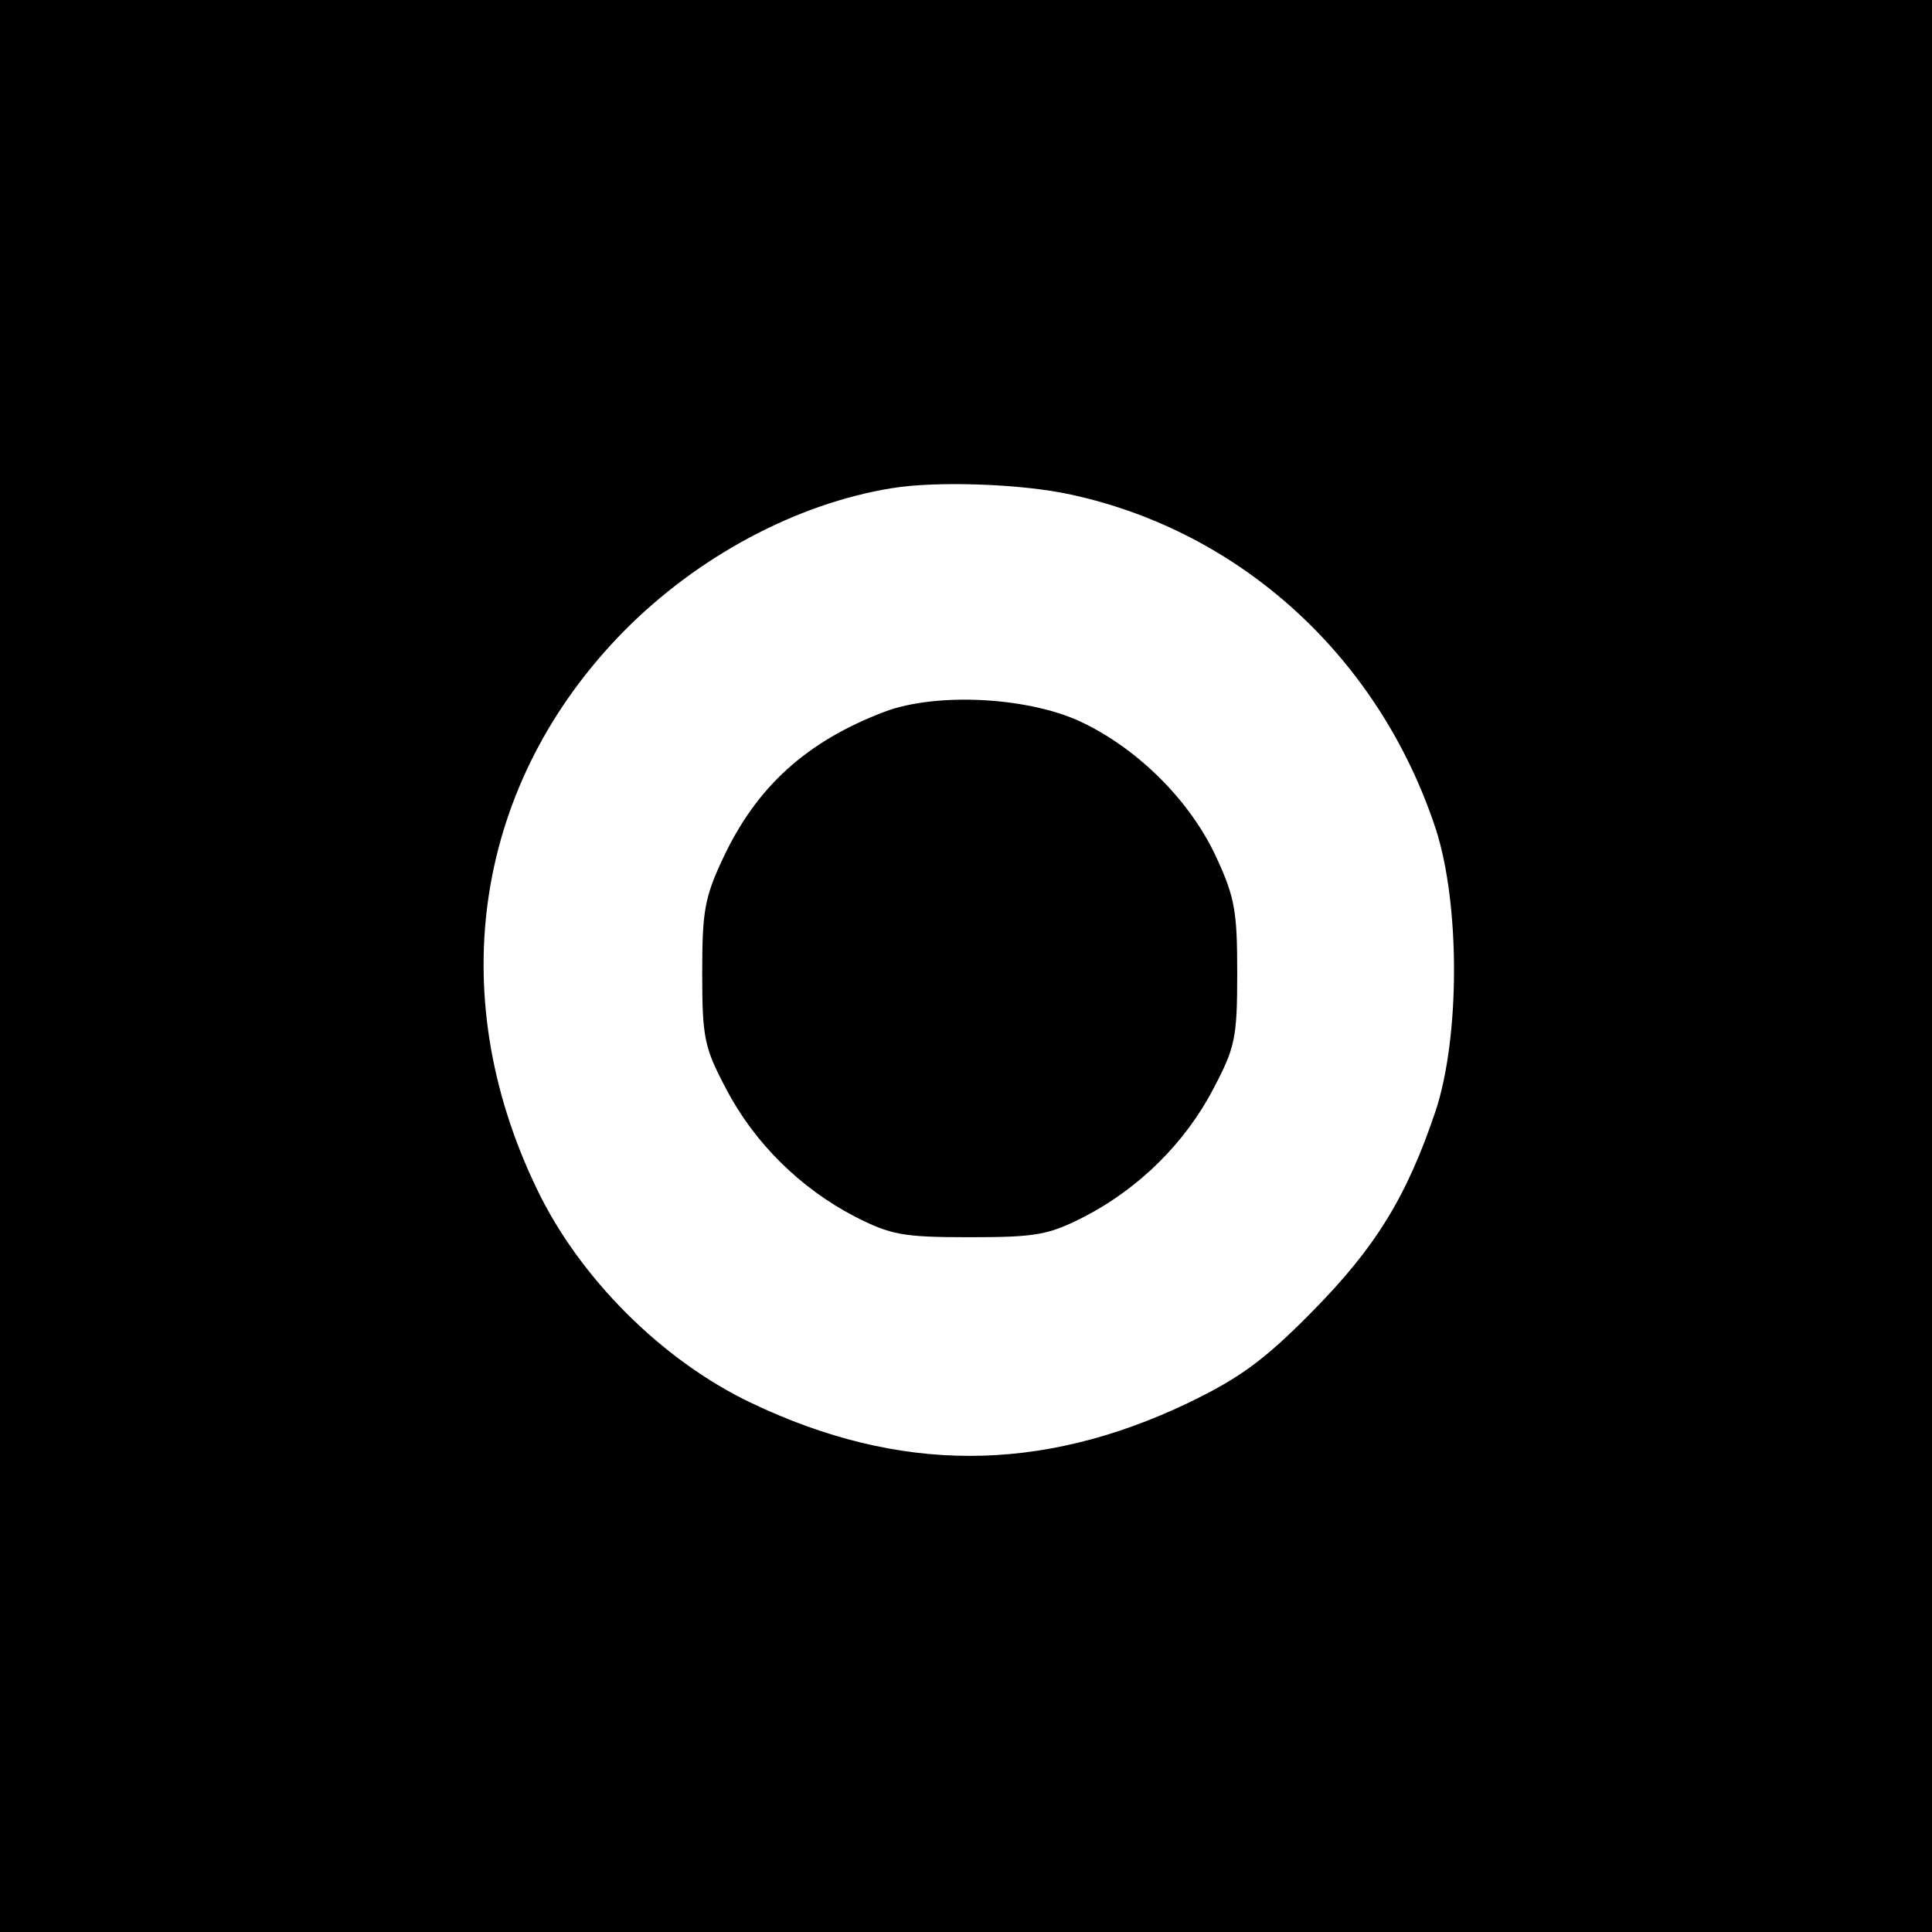
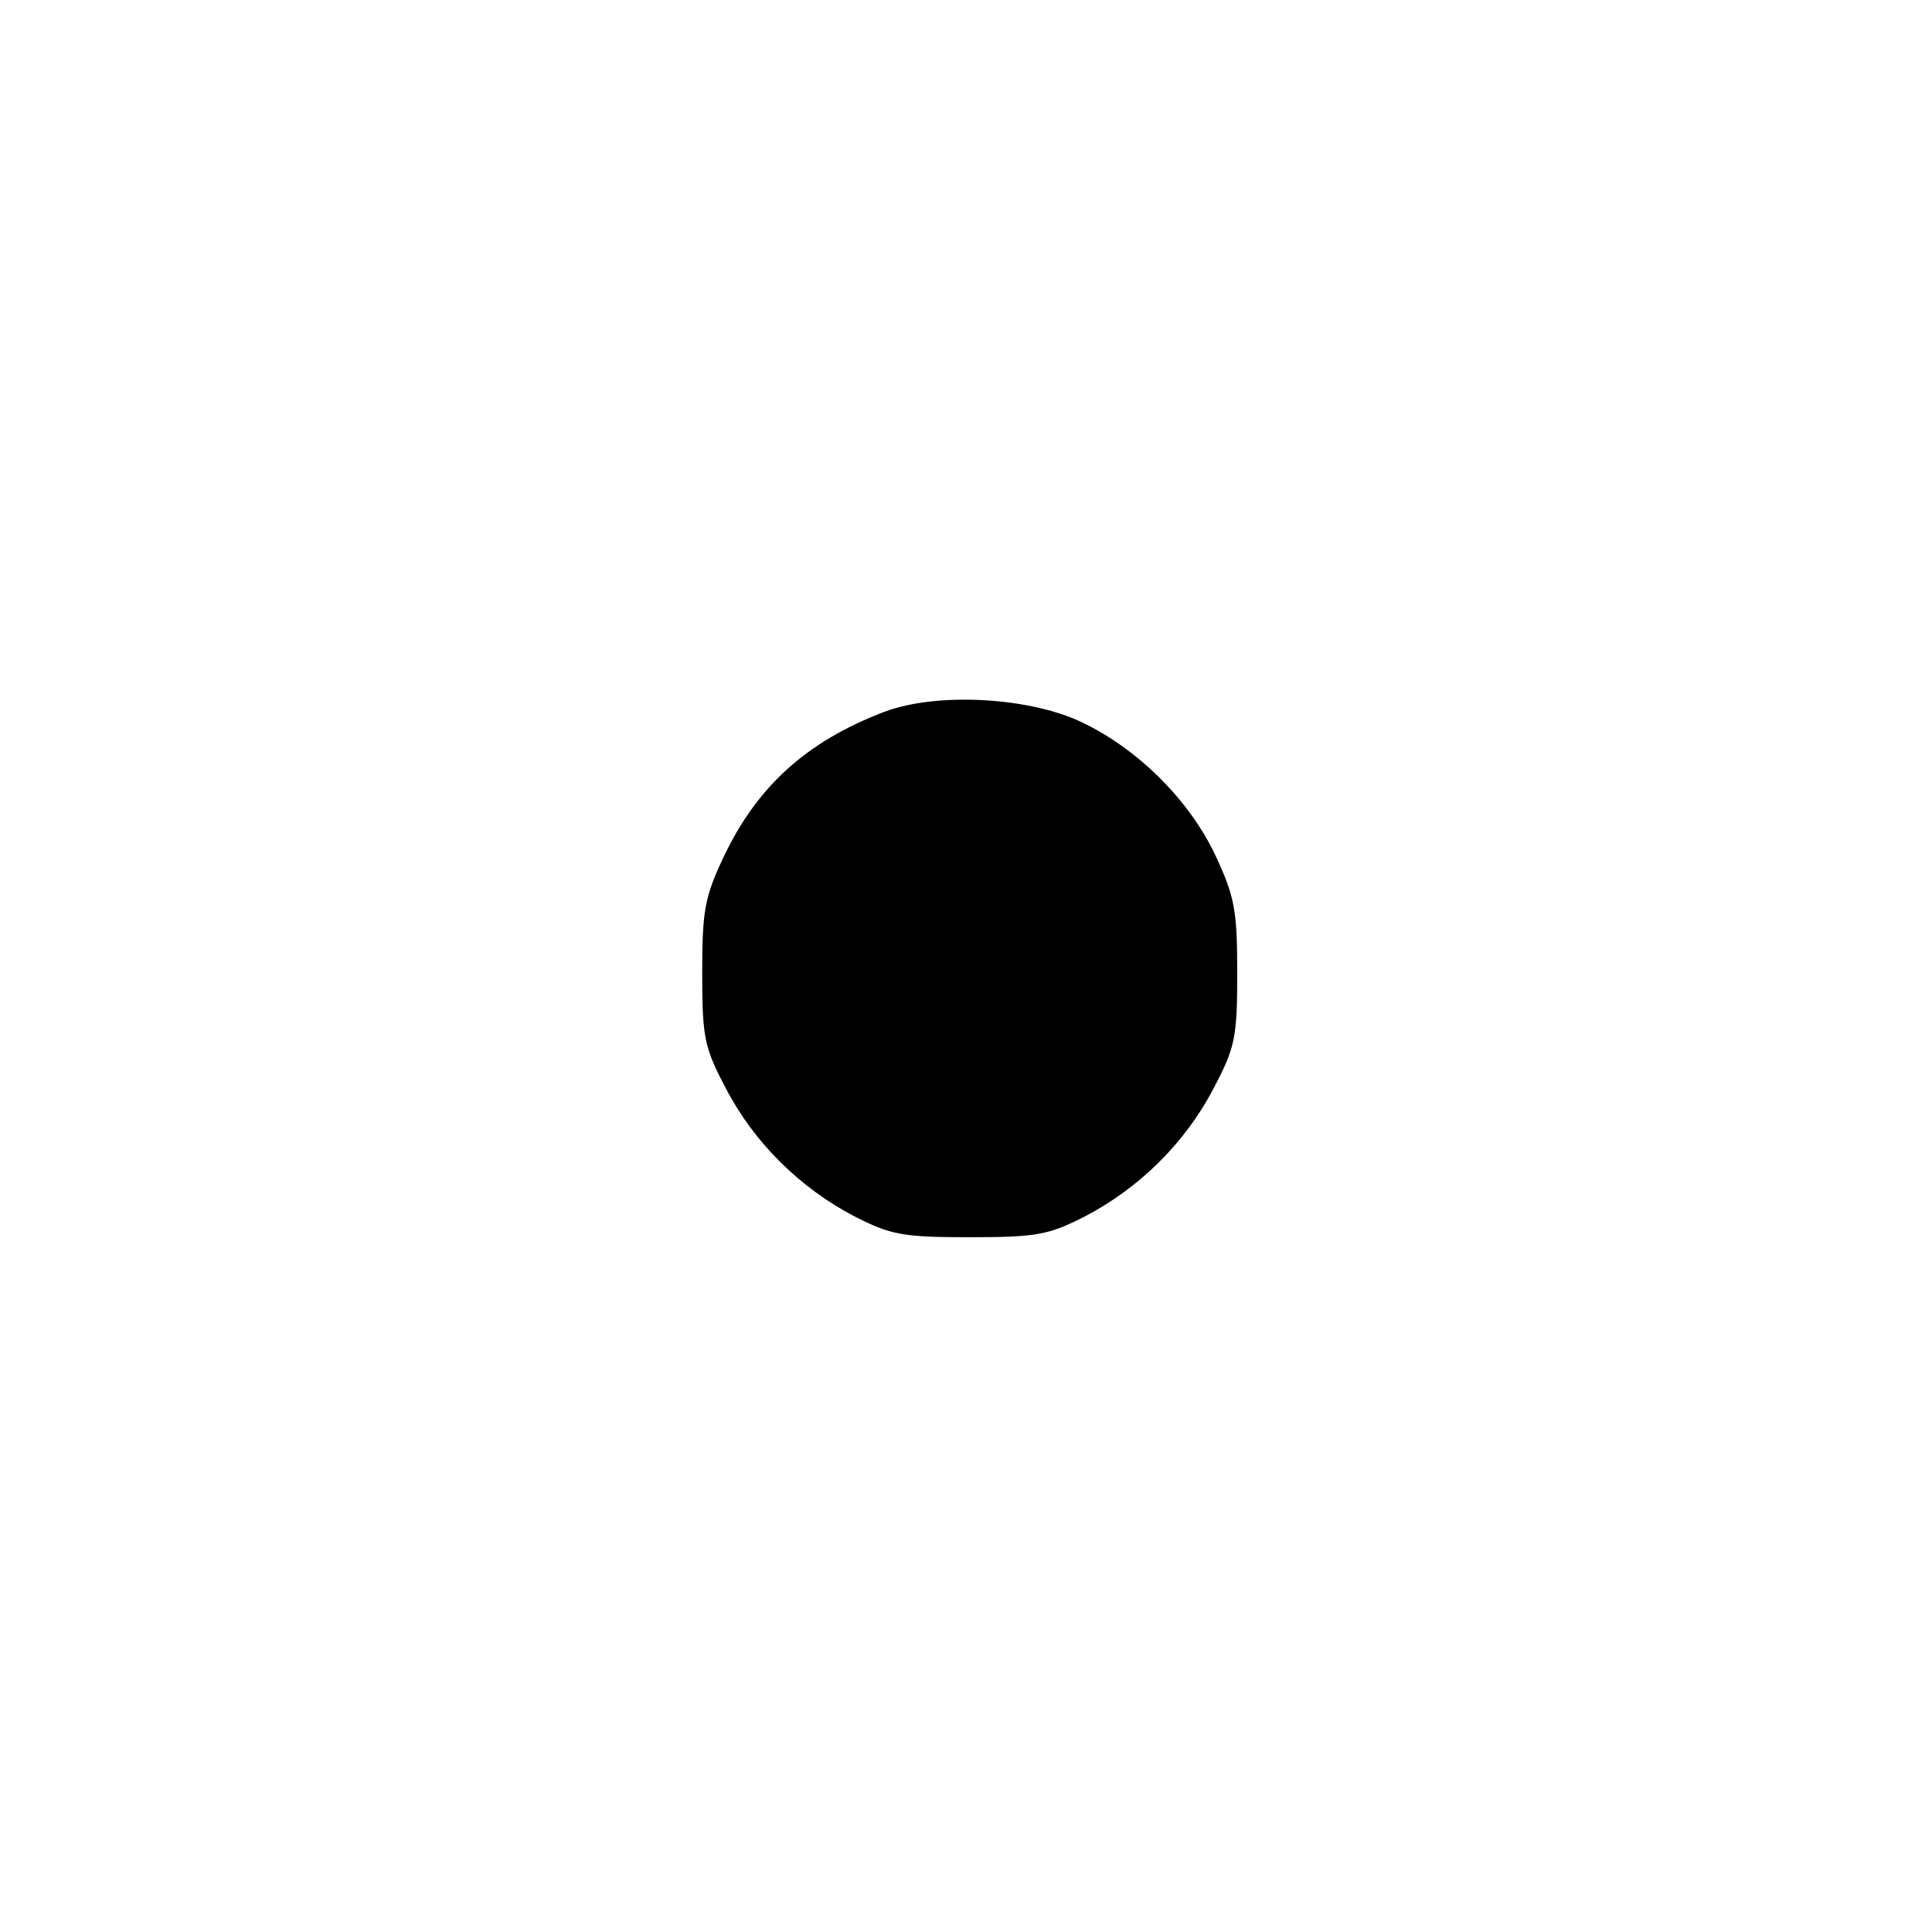
<svg xmlns="http://www.w3.org/2000/svg" version="1.0" width="260pt" height="260pt" viewBox="0 0 260 260" preserveAspectRatio="xMidYMid meet">
  <g transform="translate(0,260) scale(0.1,-0.1)" fill="#000000" stroke="none">
-     <path d="M0 1300 l0 -1300 1300 0 1300 0 0 1300 0 1300 -1300 0 -1300 0 0 -1300z m1443 634 c228 -50 413 -219 489 -449 33 -101 33 -280 0 -380 -39 -116 -81 -184 -167 -271 -65 -66 -98 -89 -166 -122 -199 -95 -389 -95 -588 0 -120 57 -232 169 -289 289 -127 264 -82 547 118 750 99 100 231 171 360 192 60 10 177 6 243 -9z" />
    <path d="M1190 1642 c-105 -40 -172 -101 -217 -197 -25 -53 -28 -72 -28 -155 0 -87 3 -100 32 -155 38 -73 100 -134 173 -172 49 -25 65 -28 155 -28 90 0 106 3 155 28 73 38 135 99 173 172 29 55 32 68 32 155 0 83 -3 102 -28 156 -34 74 -102 143 -177 180 -71 36 -199 43 -270 16z" />
  </g>
</svg>